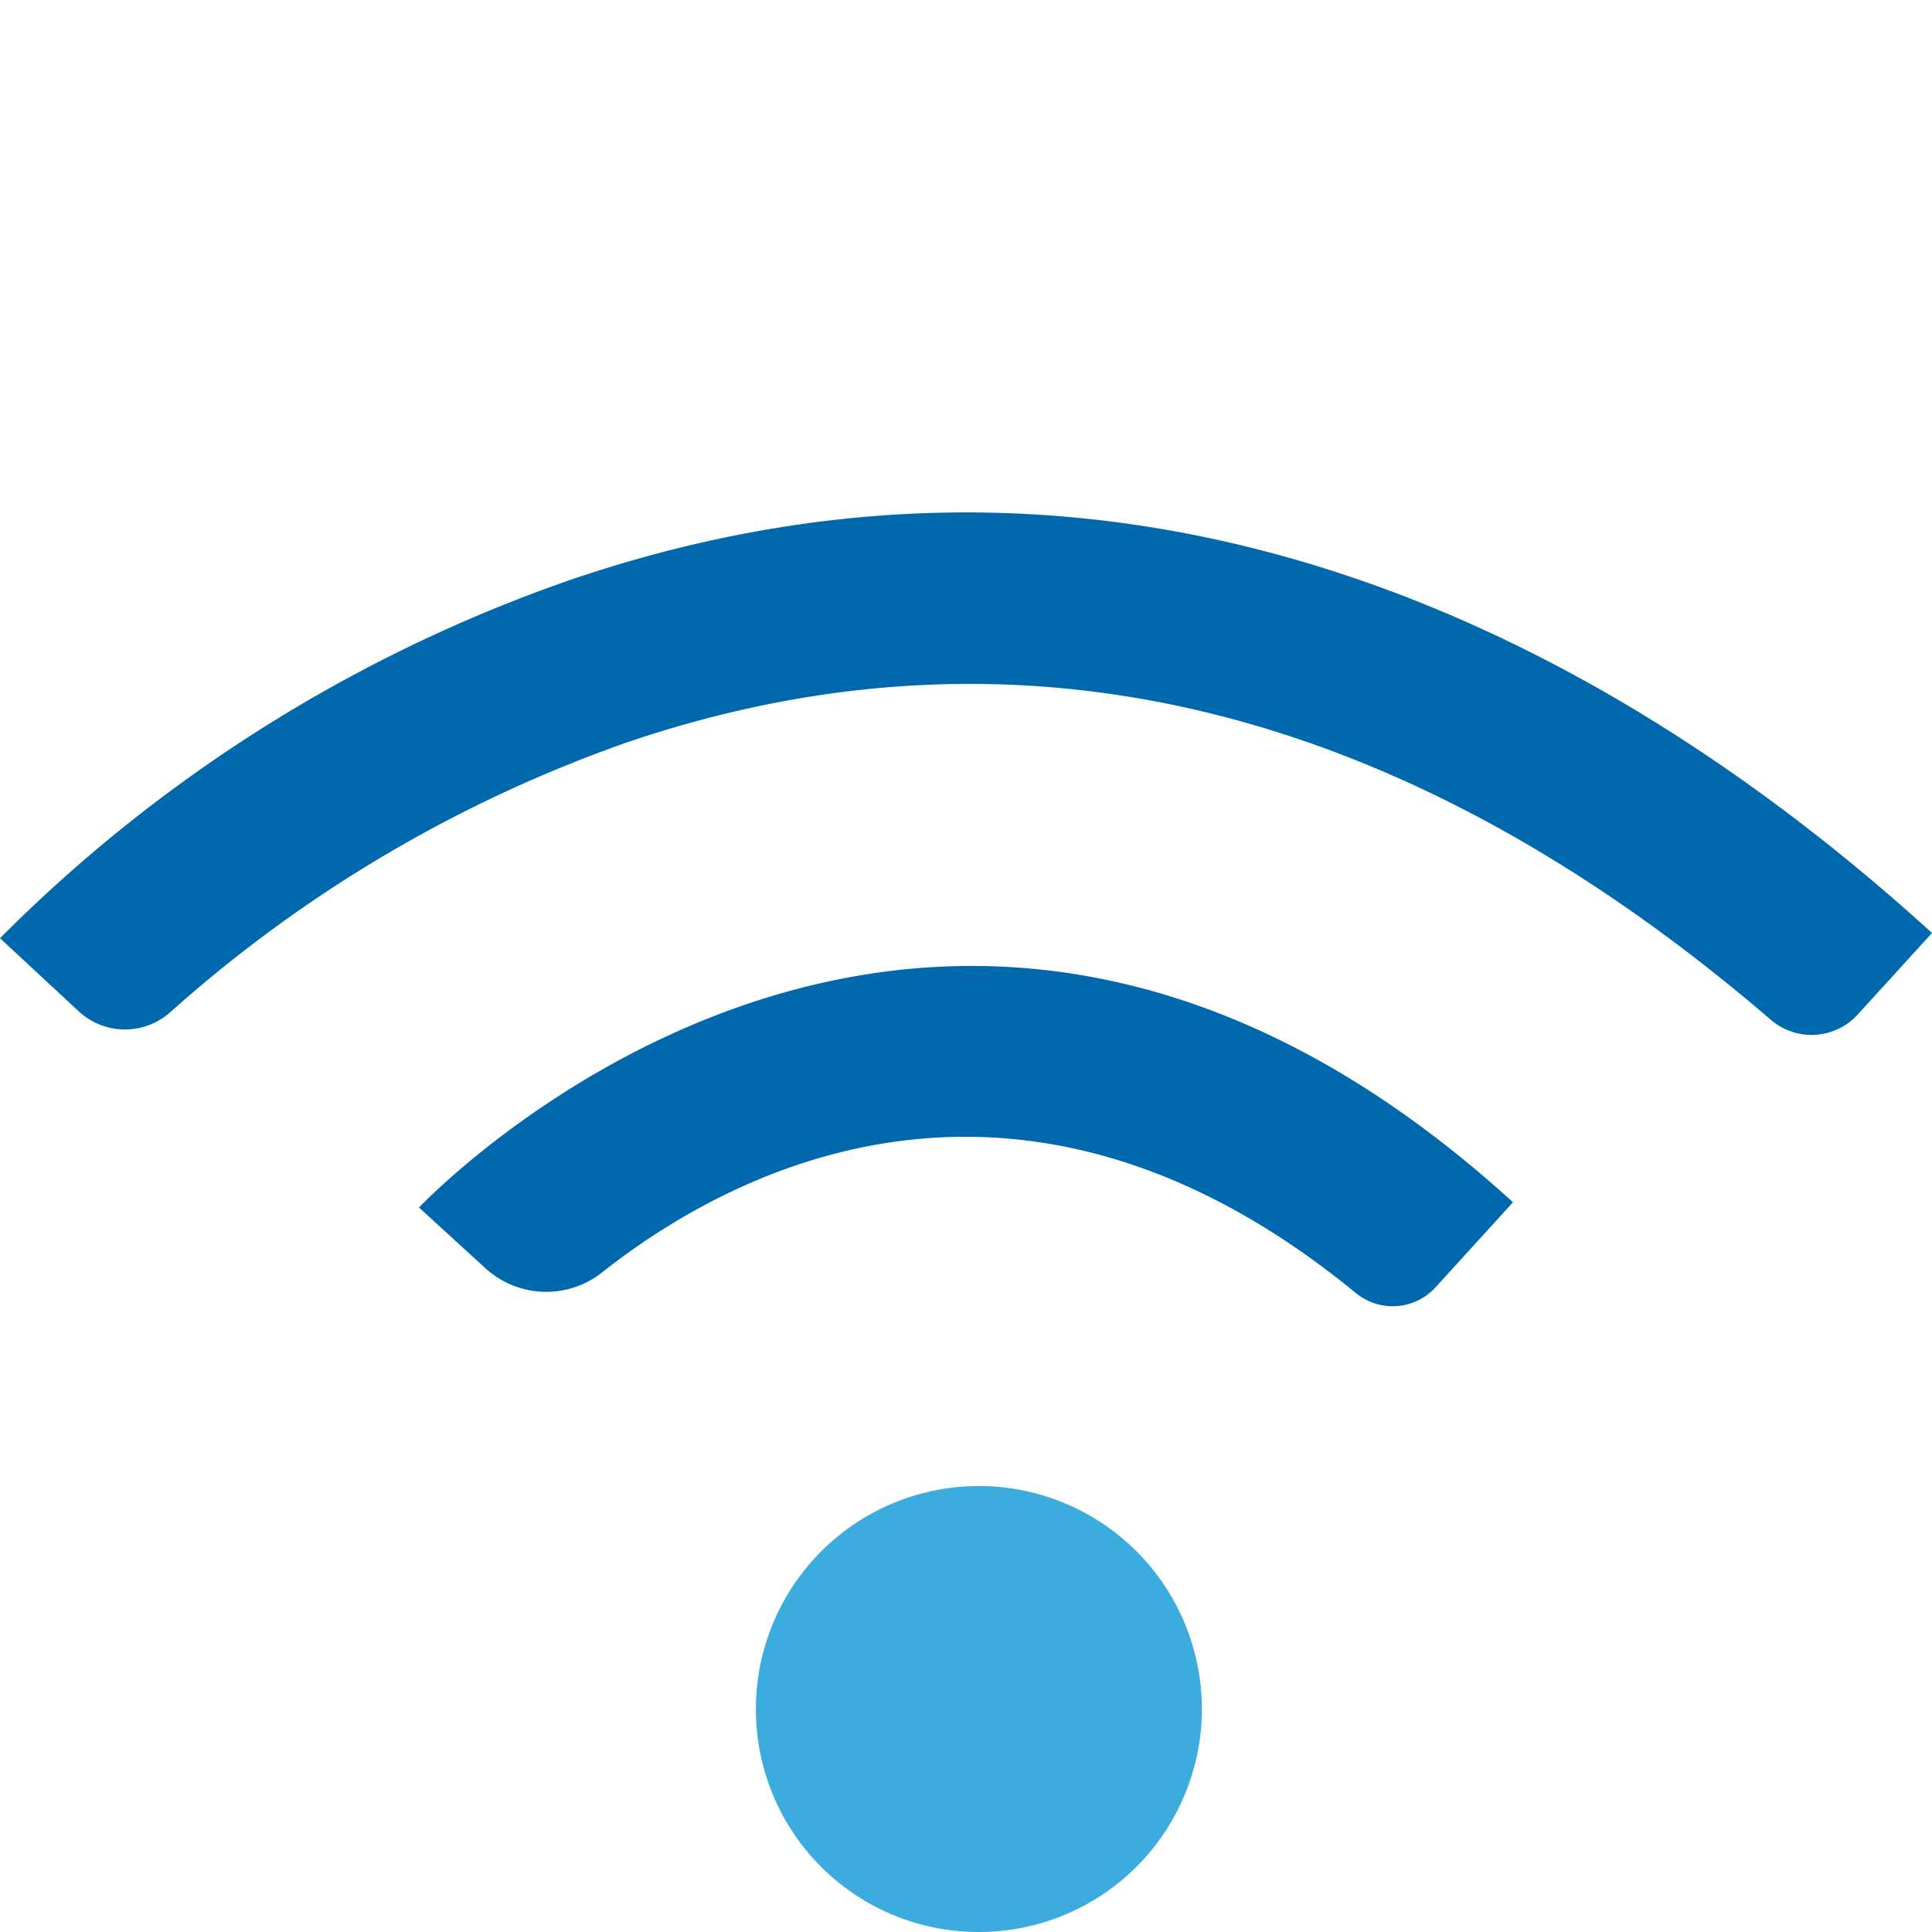
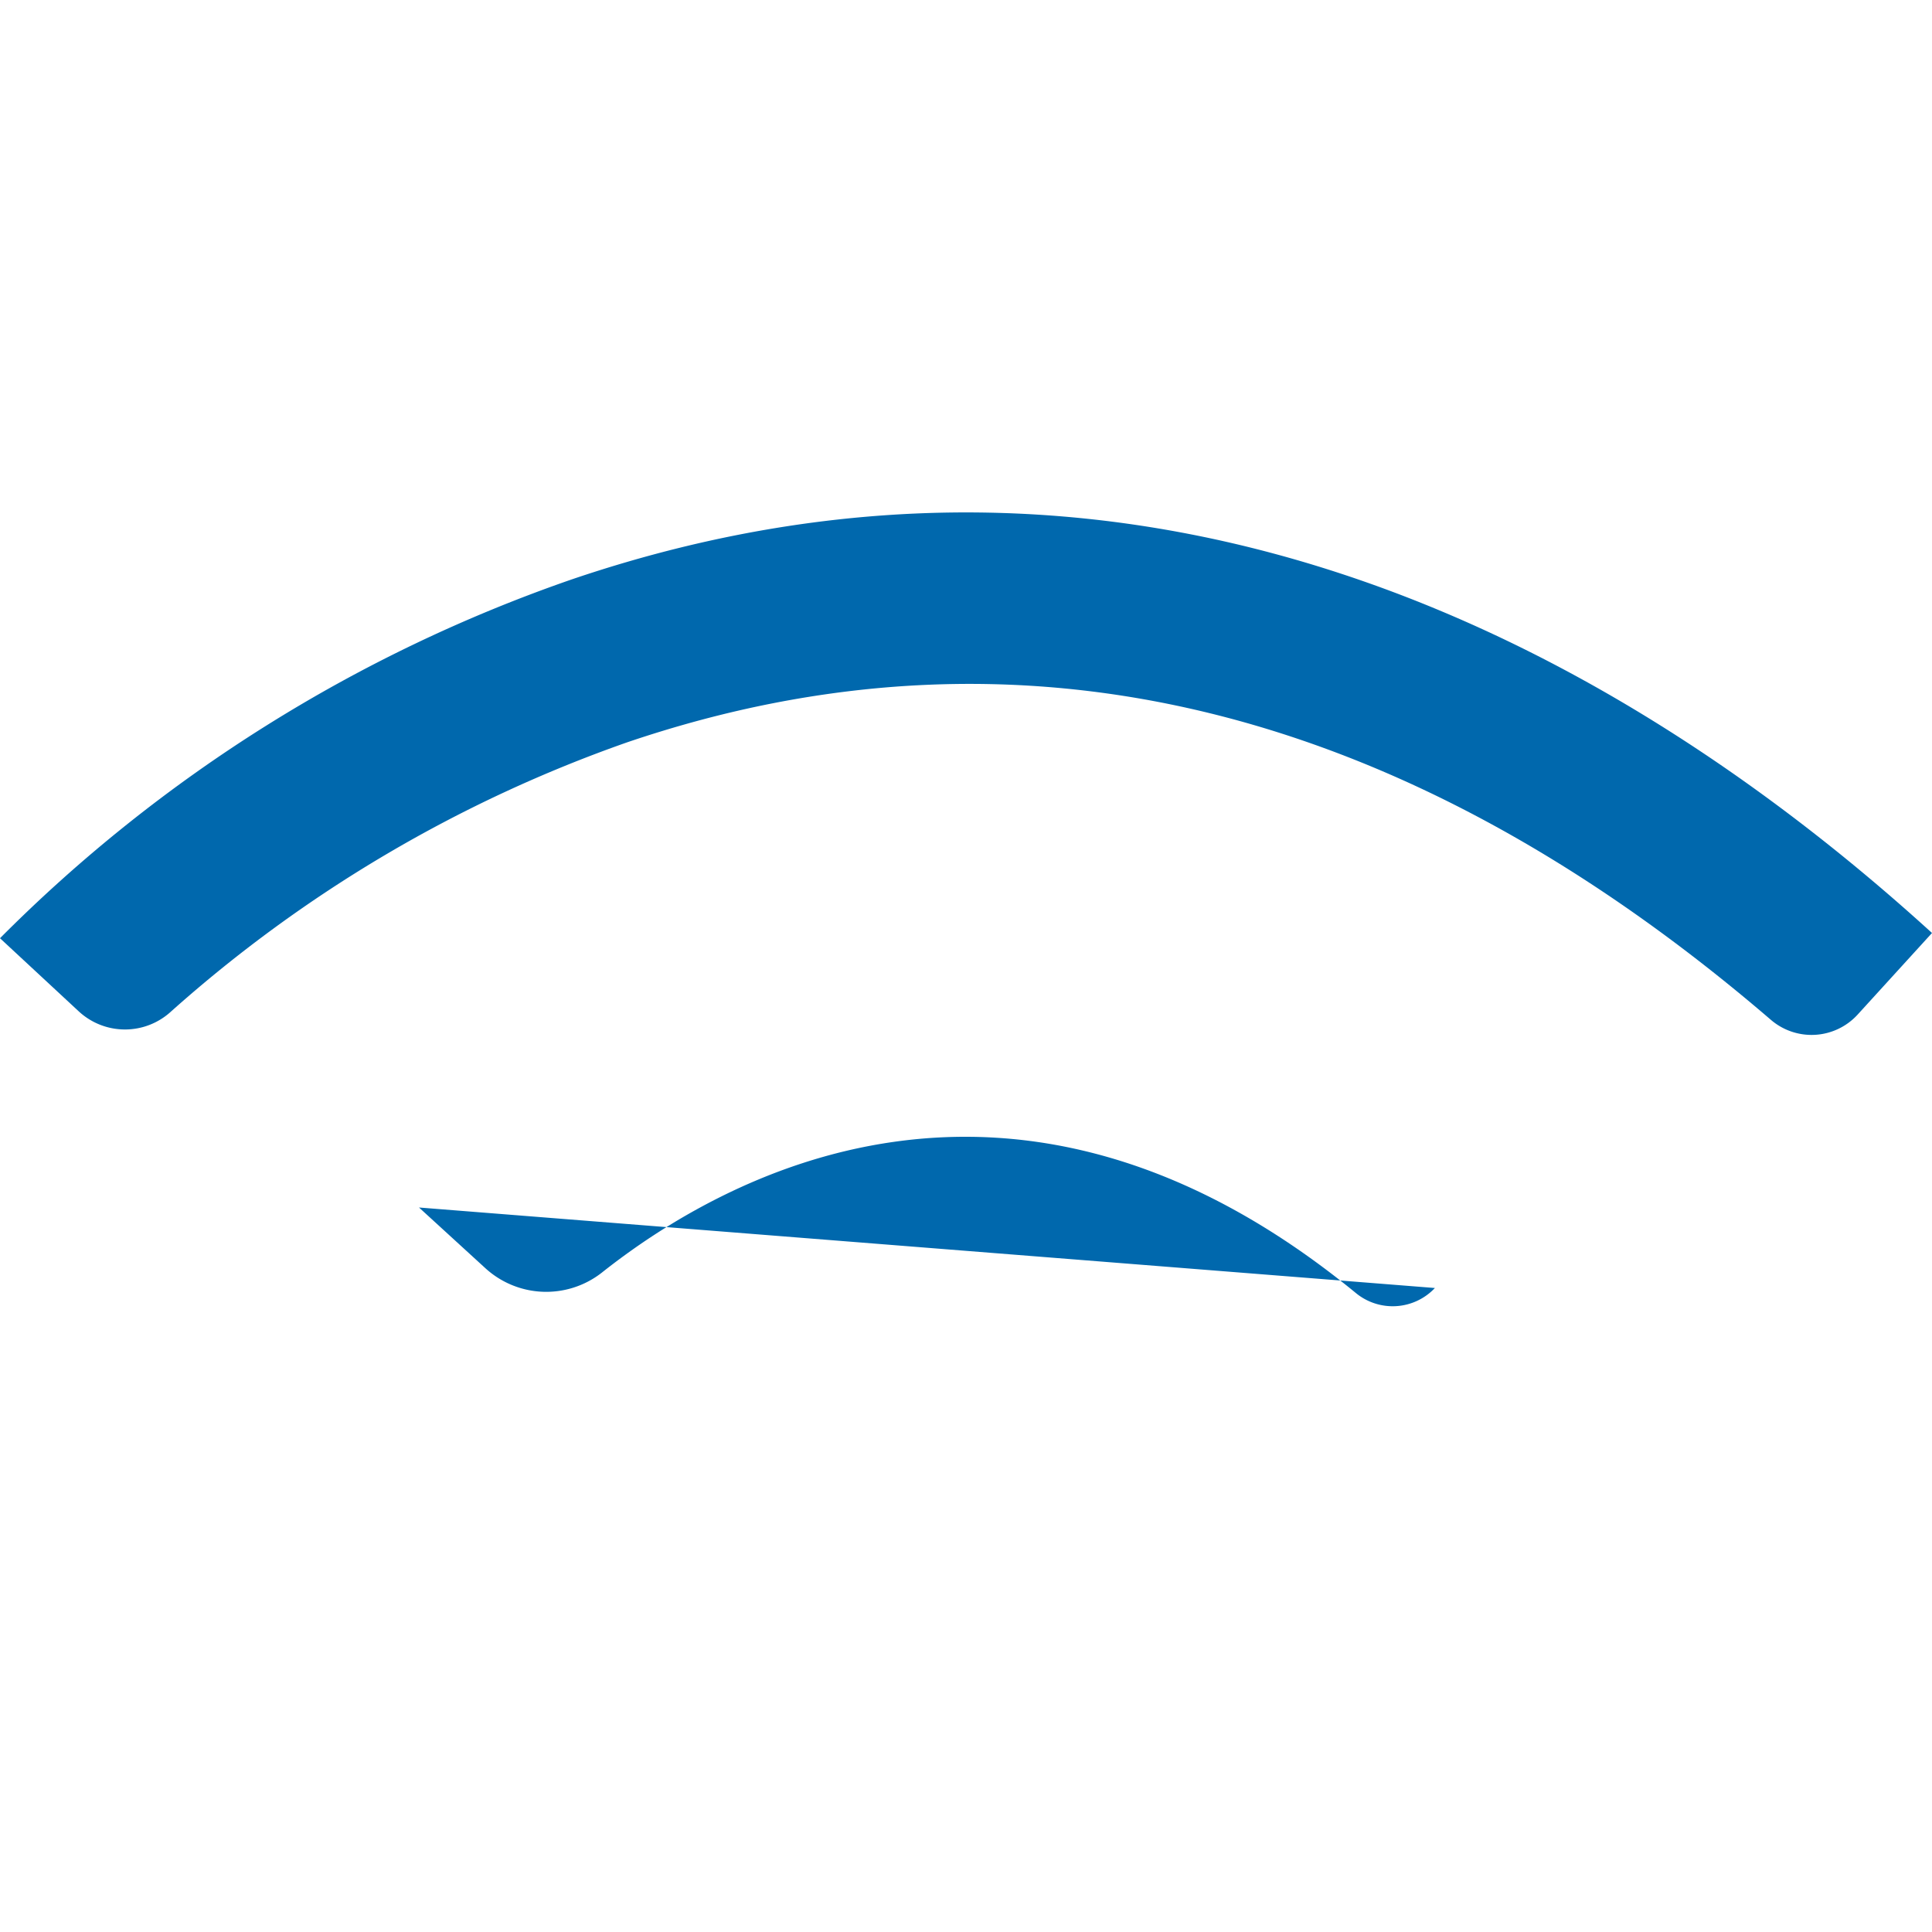
<svg xmlns="http://www.w3.org/2000/svg" id="Layer_1" data-name="Layer 1" viewBox="0 0 48 48">
  <defs>
    <style>
      .cls-1 {
        fill: #3cacdf;
      }

      .cls-2 {
        fill: #0068ad;
      }
    </style>
  </defs>
  <title>wifi</title>
  <g>
-     <path class="cls-1" d="M18.78,42.48A5.54,5.54,0,1,1,24.27,48,5.53,5.53,0,0,1,18.78,42.48Z" />
    <path class="cls-2" d="M46.15,25.21a1.55,1.55,0,0,1-2.15.13c-9.16-7.87-18.71-10.19-28.41-6.9A33.83,33.83,0,0,0,4.25,25.13a1.69,1.69,0,0,1-2.29,0L0,23.31a37.2,37.2,0,0,1,14.22-8.92C28.76,9.46,40.61,16.45,48,23.18Z" />
-     <path class="cls-2" d="M33.68,32.12c-8.54-7-15.78-2.84-18.73-.5a2.24,2.24,0,0,1-2.9-.12L10.41,30c.13-.13,12.67-13.35,27.18-.13L35.65,32A1.44,1.44,0,0,1,33.68,32.12Z" />
+     <path class="cls-2" d="M33.68,32.12c-8.54-7-15.78-2.84-18.73-.5a2.24,2.24,0,0,1-2.9-.12L10.41,30L35.65,32A1.44,1.44,0,0,1,33.68,32.12Z" />
  </g>
</svg>